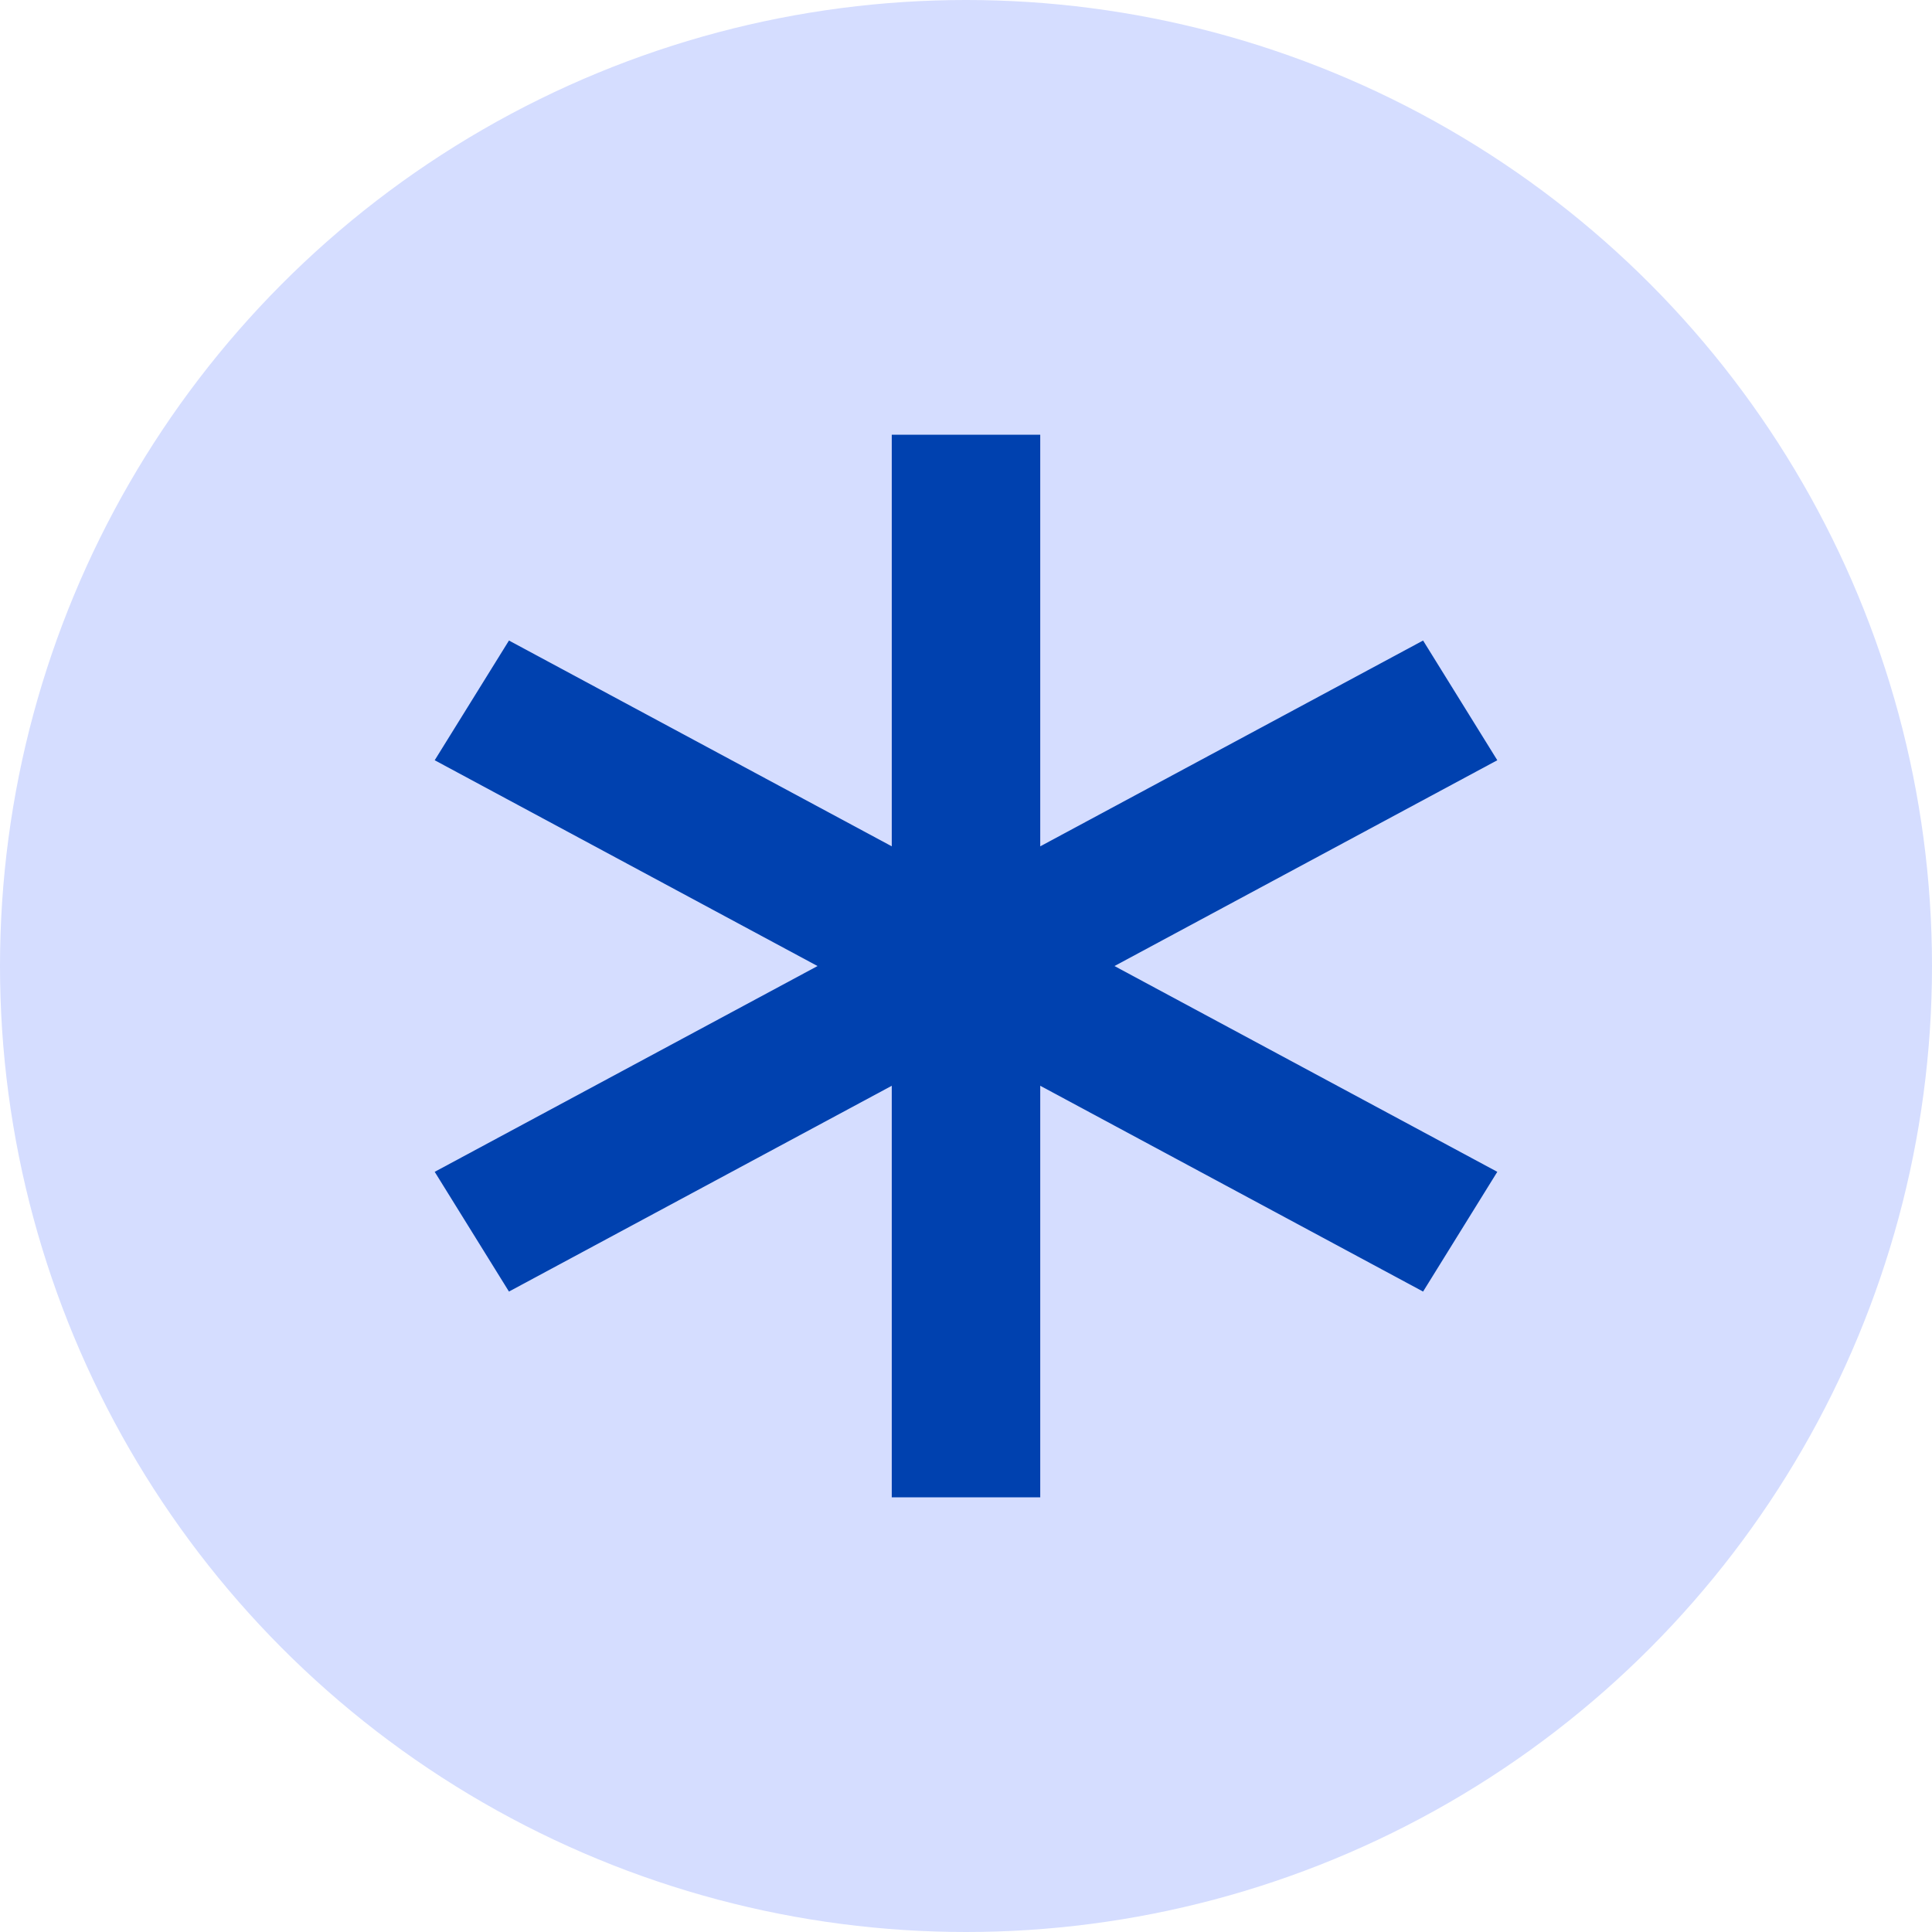
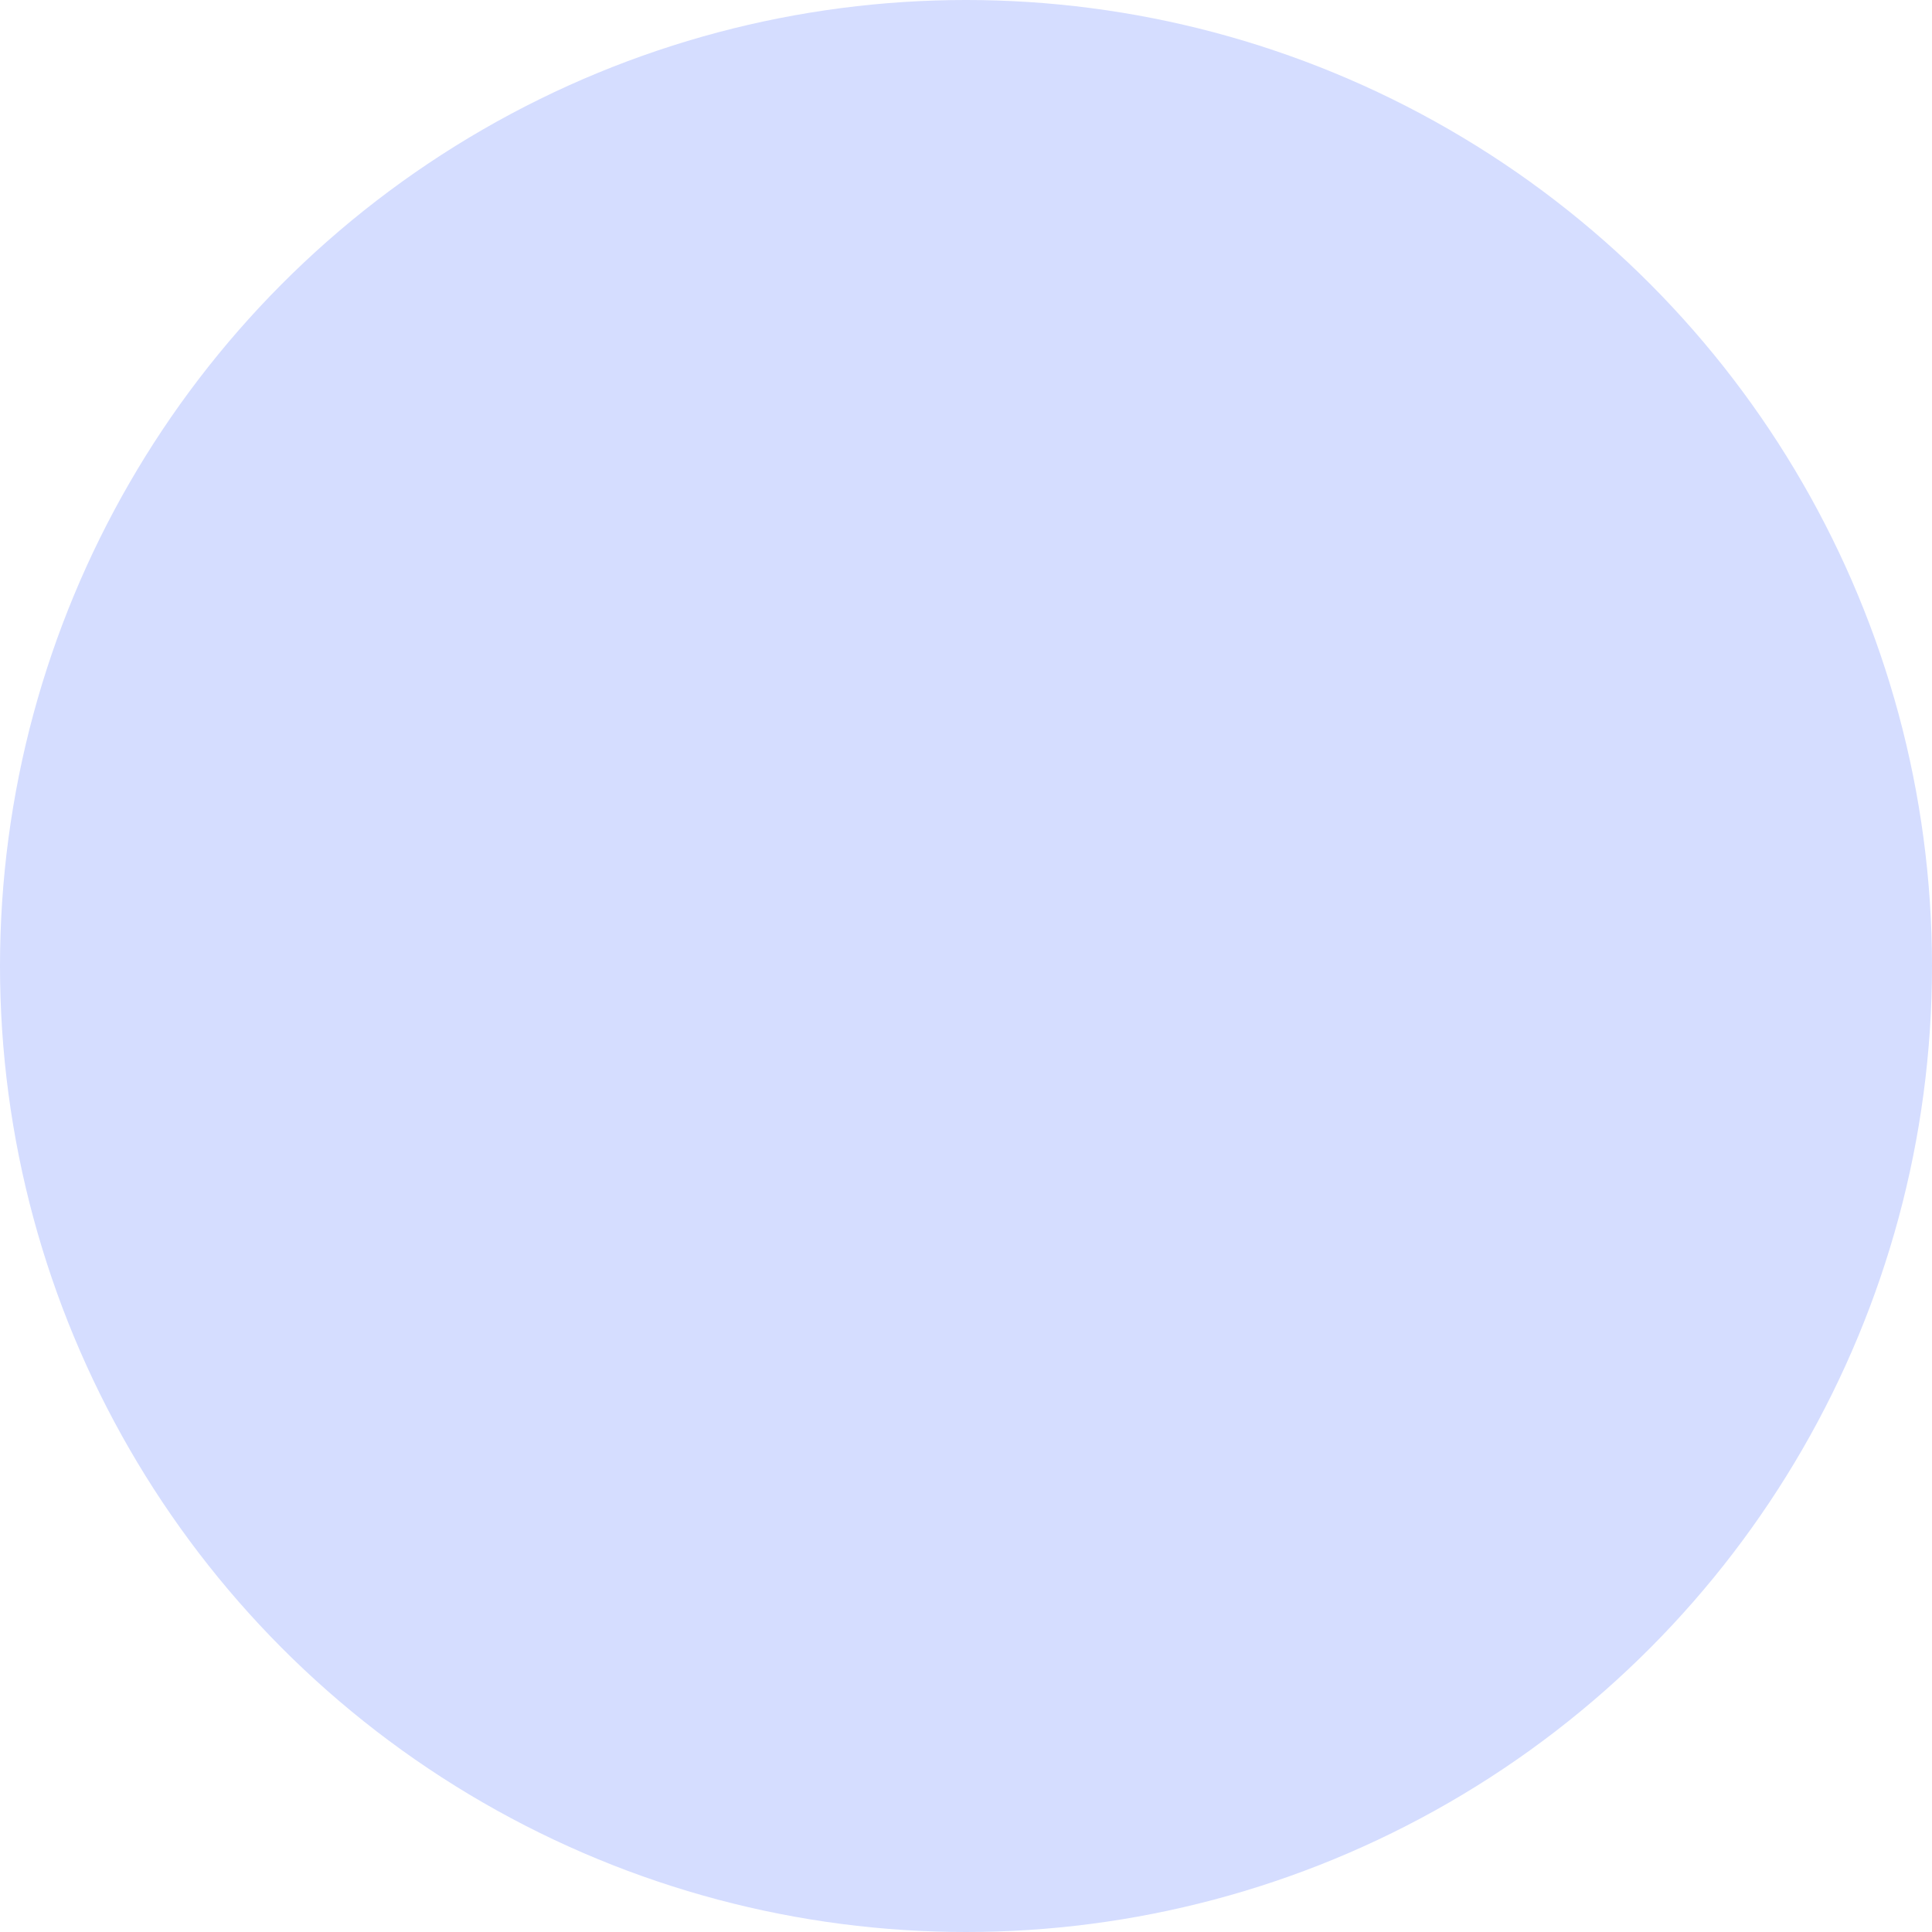
<svg xmlns="http://www.w3.org/2000/svg" width="80" height="80" viewBox="0 0 80 80" fill="none">
  <circle cx="40" cy="40" r="40" fill="#D5DDFF" />
  <g clip-path="url(#clip0_7789_11121)">
-     <path d="M36.926 62H43.074L43.074 18H36.926L36.926 62Z" fill="#0041AF" />
+     <path d="M36.926 62H43.074L43.074 18H36.926L36.926 62" fill="#0041AF" />
    <path d="M58.927 53.481L62 48.523L21.075 26.523L18 31.48L58.927 53.481Z" fill="#0041AF" />
    <path d="M21.075 53.481L18 48.523L58.927 26.523L62 31.48L21.075 53.481Z" fill="#0041AF" />
  </g>
  <defs>
    <clipPath id="clip0_7789_11121">
-       <rect width="44" height="44" fill="white" transform="translate(18 18)" />
-     </clipPath>
+       </clipPath>
  </defs>
</svg>